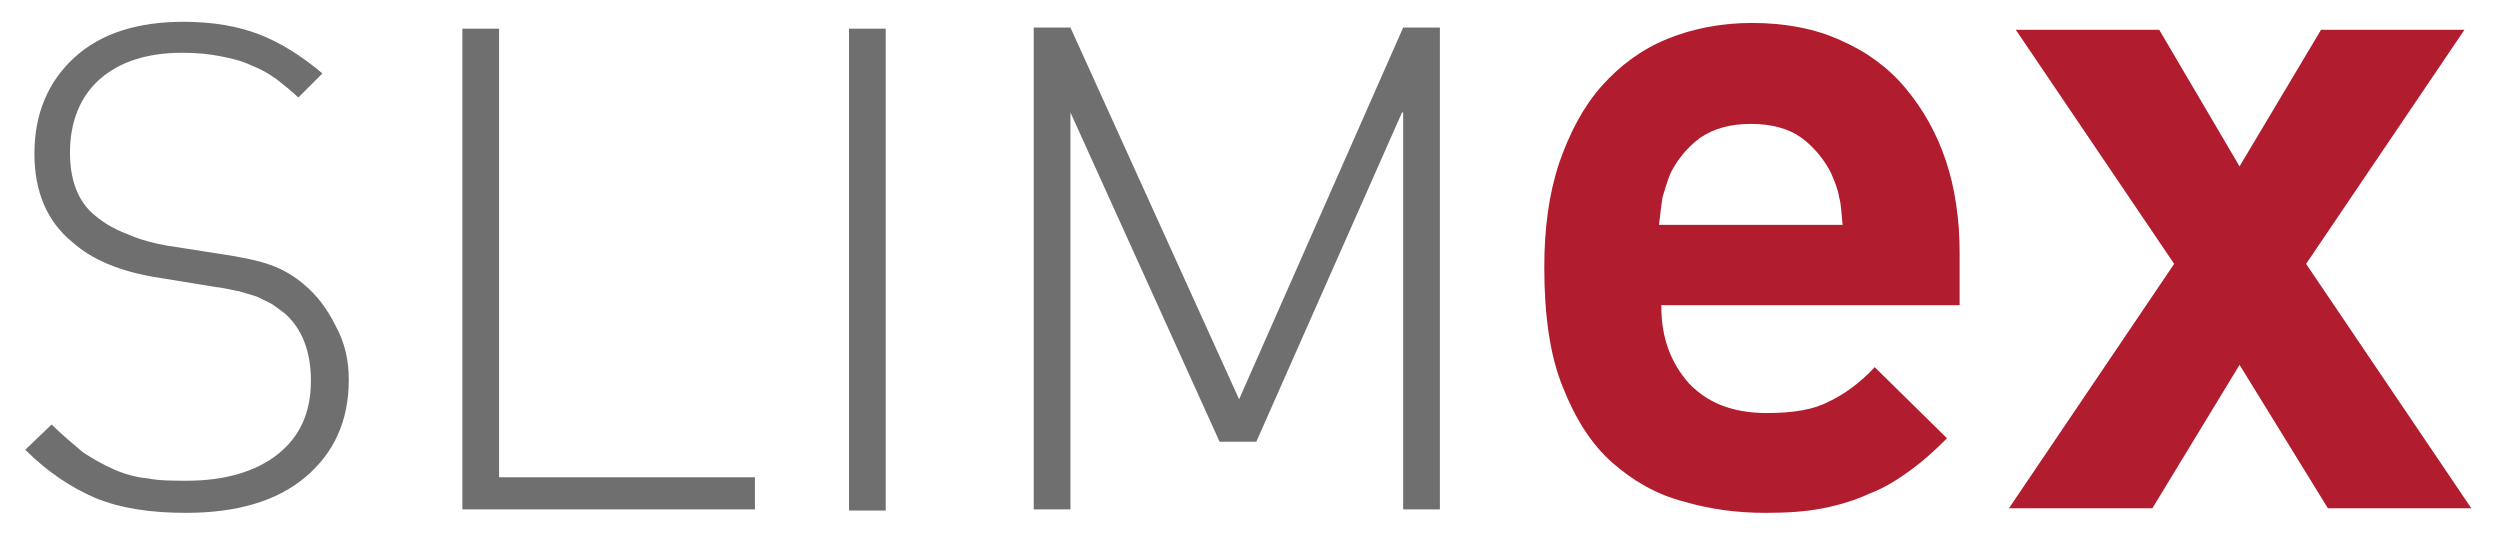
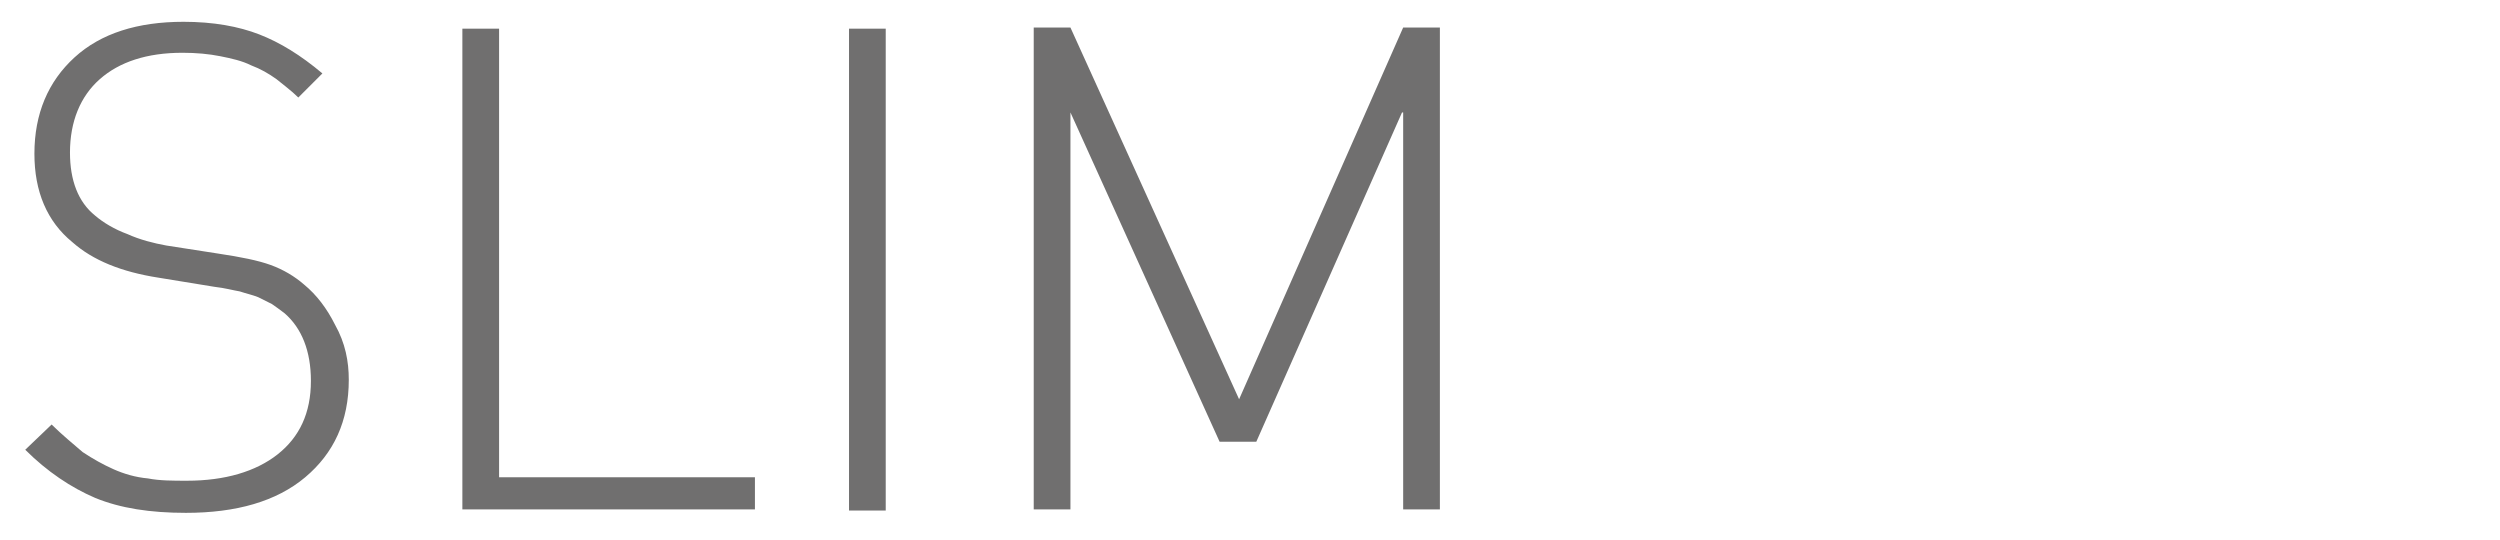
<svg xmlns="http://www.w3.org/2000/svg" version="1.1" id="katman_1" x="0px" y="0px" viewBox="0 0 217.9 47.1" style="enable-background:new 0 0 217.9 47.1;" xml:space="preserve">
  <style type="text/css">
	.st0{fill:#706F6F;}
	.st1{fill:#B21C2F;}
</style>
  <path class="st0" d="M122.2,9.8l-12.7,28.7h-3.2l-13-28.7v34.6h-3.2v-42h3.2L108,34.8l14.3-32.4h3.2v42h-3.2V9.8z M74,2.5h3.2v42H74  V2.5z M40.3,2.5h3.2v39.1h22.3v2.8H40.3V2.5z M30.4,33.1c0,3.6-1.3,6.4-3.8,8.5c-2.5,2.1-6,3.1-10.4,3.1c-3.1,0-5.7-0.4-7.9-1.3  c-2.1-0.9-4.2-2.3-6.1-4.2L4.5,37c0.9,0.9,1.9,1.7,2.7,2.4c0.9,0.6,1.8,1.1,2.7,1.5c0.9,0.4,1.9,0.7,3,0.8c1,0.2,2.2,0.2,3.4,0.2  c3.3,0,6-0.8,7.9-2.3c1.9-1.5,2.9-3.6,2.9-6.4c0-2.6-0.8-4.6-2.3-5.9c-0.4-0.3-0.8-0.6-1.1-0.8c-0.4-0.2-0.8-0.4-1.2-0.6  c-0.5-0.2-1-0.3-1.6-0.5c-0.6-0.1-1.3-0.3-2.2-0.4l-4.9-0.8c-3.2-0.5-5.7-1.5-7.5-3.1c-2.2-1.8-3.3-4.4-3.3-7.7  c0-3.5,1.2-6.3,3.5-8.4c2.3-2.1,5.5-3.1,9.5-3.1c2.6,0,4.8,0.4,6.6,1.1c1.8,0.7,3.6,1.8,5.5,3.4l-2.1,2.1c-0.6-0.6-1.3-1.1-1.9-1.6  c-0.7-0.5-1.4-0.9-2.2-1.2c-0.8-0.4-1.7-0.6-2.7-0.8c-1-0.2-2.1-0.3-3.3-0.3c-3.1,0-5.5,0.8-7.2,2.3c-1.7,1.5-2.6,3.7-2.6,6.4  c0,2.4,0.7,4.3,2.2,5.5c0.7,0.6,1.7,1.2,2.8,1.6c1.1,0.5,2.3,0.8,3.4,1l4.5,0.7c2,0.3,3.5,0.6,4.6,1c1.1,0.4,2.1,1,2.9,1.7  c1.1,0.9,2,2.1,2.7,3.5C30.1,29.9,30.4,31.5,30.4,33.1" />
-   <path class="st1" d="M202.9,44.3l-7.7-12.5l-7.6,12.5h-12.5L189.5,23L175.7,2.6h12.5l7,11.9l7.1-11.9h12.5L201,23l14.4,21.3H202.9z   M160.6,19.6c-0.1-0.9-0.1-1.7-0.3-2.4c-0.1-0.7-0.4-1.4-0.7-2.1c-0.6-1.2-1.5-2.3-2.6-3.1c-1.1-0.8-2.6-1.2-4.4-1.2  c-1.8,0-3.2,0.4-4.4,1.2c-1.1,0.8-2,1.9-2.6,3.1c-0.3,0.7-0.5,1.5-0.7,2.1c-0.1,0.7-0.2,1.5-0.3,2.4H160.6z M144.8,26.7  c0,2.7,0.8,4.9,2.4,6.7c1.6,1.7,3.8,2.6,6.8,2.6c2.3,0,4.1-0.3,5.4-1c1.3-0.6,2.7-1.6,4-3l6.3,6.2c-1.1,1.1-2.1,2-3.2,2.8  c-1.1,0.8-2.2,1.5-3.5,2c-1.3,0.6-2.6,1-4.1,1.3c-1.5,0.3-3.2,0.4-5,0.4c-2.5,0-4.8-0.3-7.2-1c-2.3-0.6-4.4-1.8-6.2-3.4  c-1.8-1.6-3.2-3.8-4.3-6.6c-1.1-2.7-1.6-6.2-1.6-10.4c0-3.4,0.4-6.4,1.3-9.1c0.9-2.6,2.1-4.9,3.7-6.7c1.6-1.8,3.5-3.2,5.7-4.1  c2.2-0.9,4.7-1.4,7.4-1.4c2.9,0,5.5,0.5,7.7,1.5c2.3,1,4.2,2.4,5.7,4.2c1.5,1.8,2.7,3.9,3.5,6.3c0.8,2.4,1.2,5.1,1.2,8v4.6H144.8z" />
</svg>